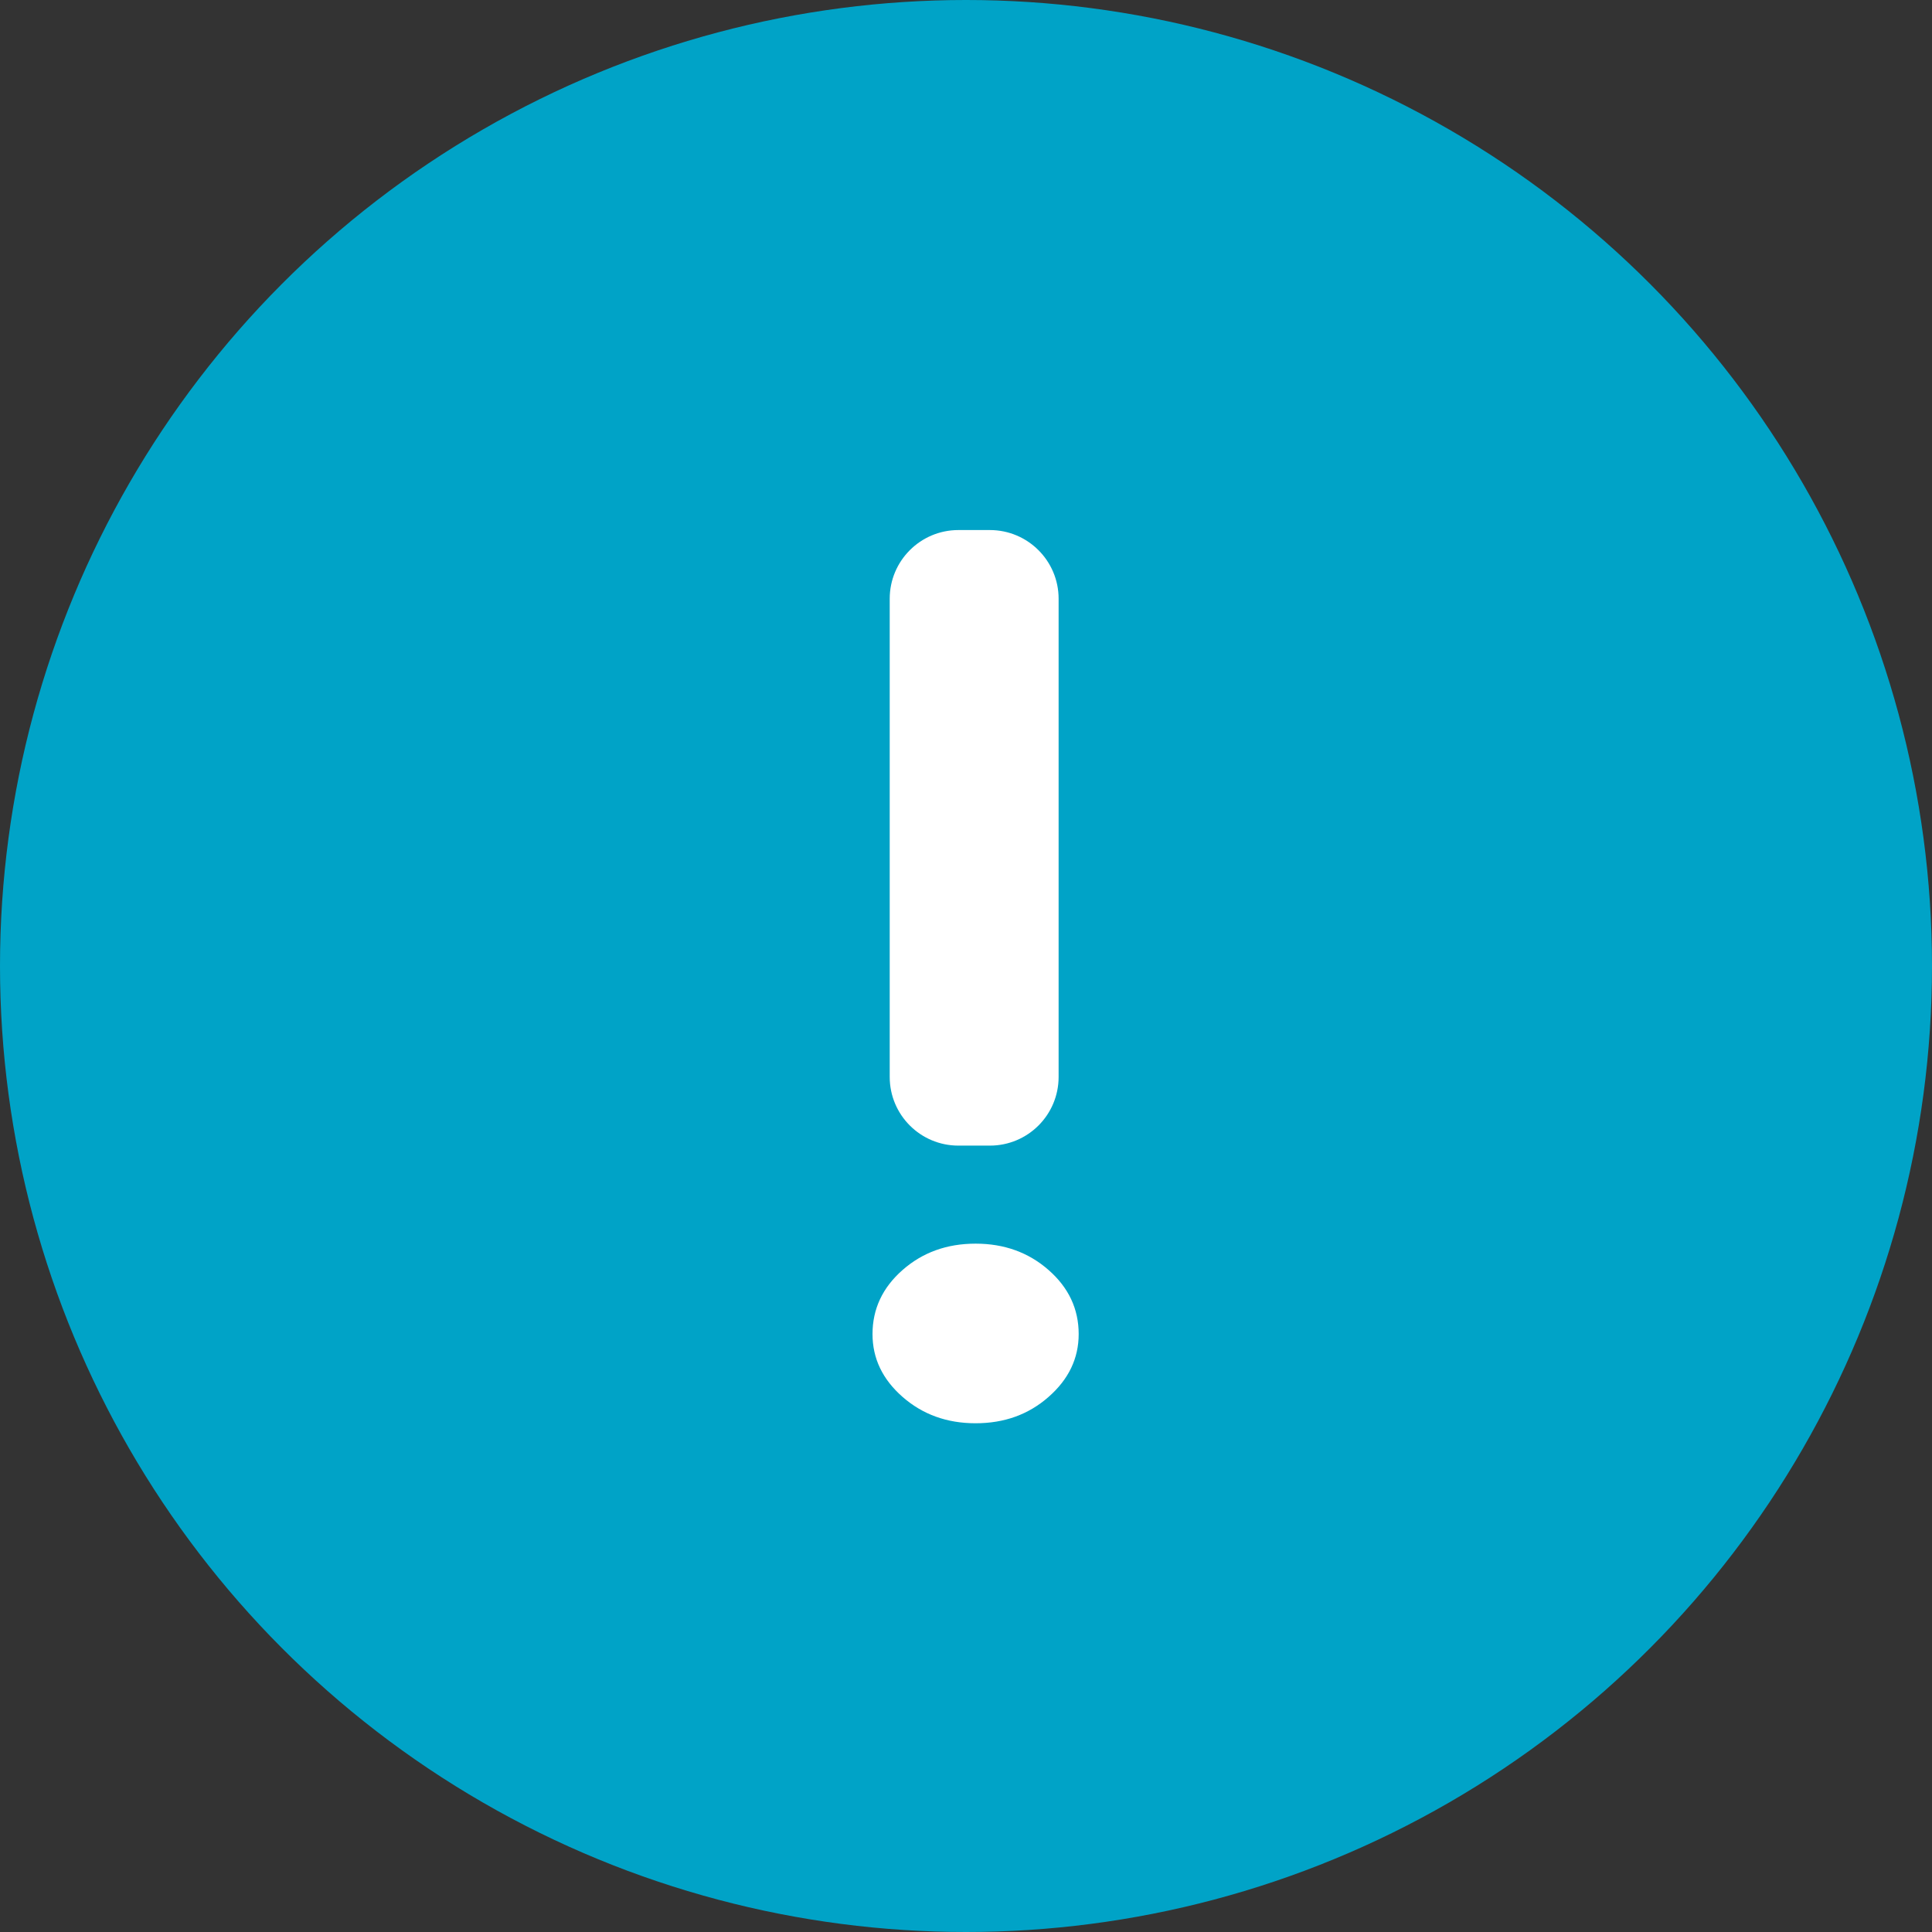
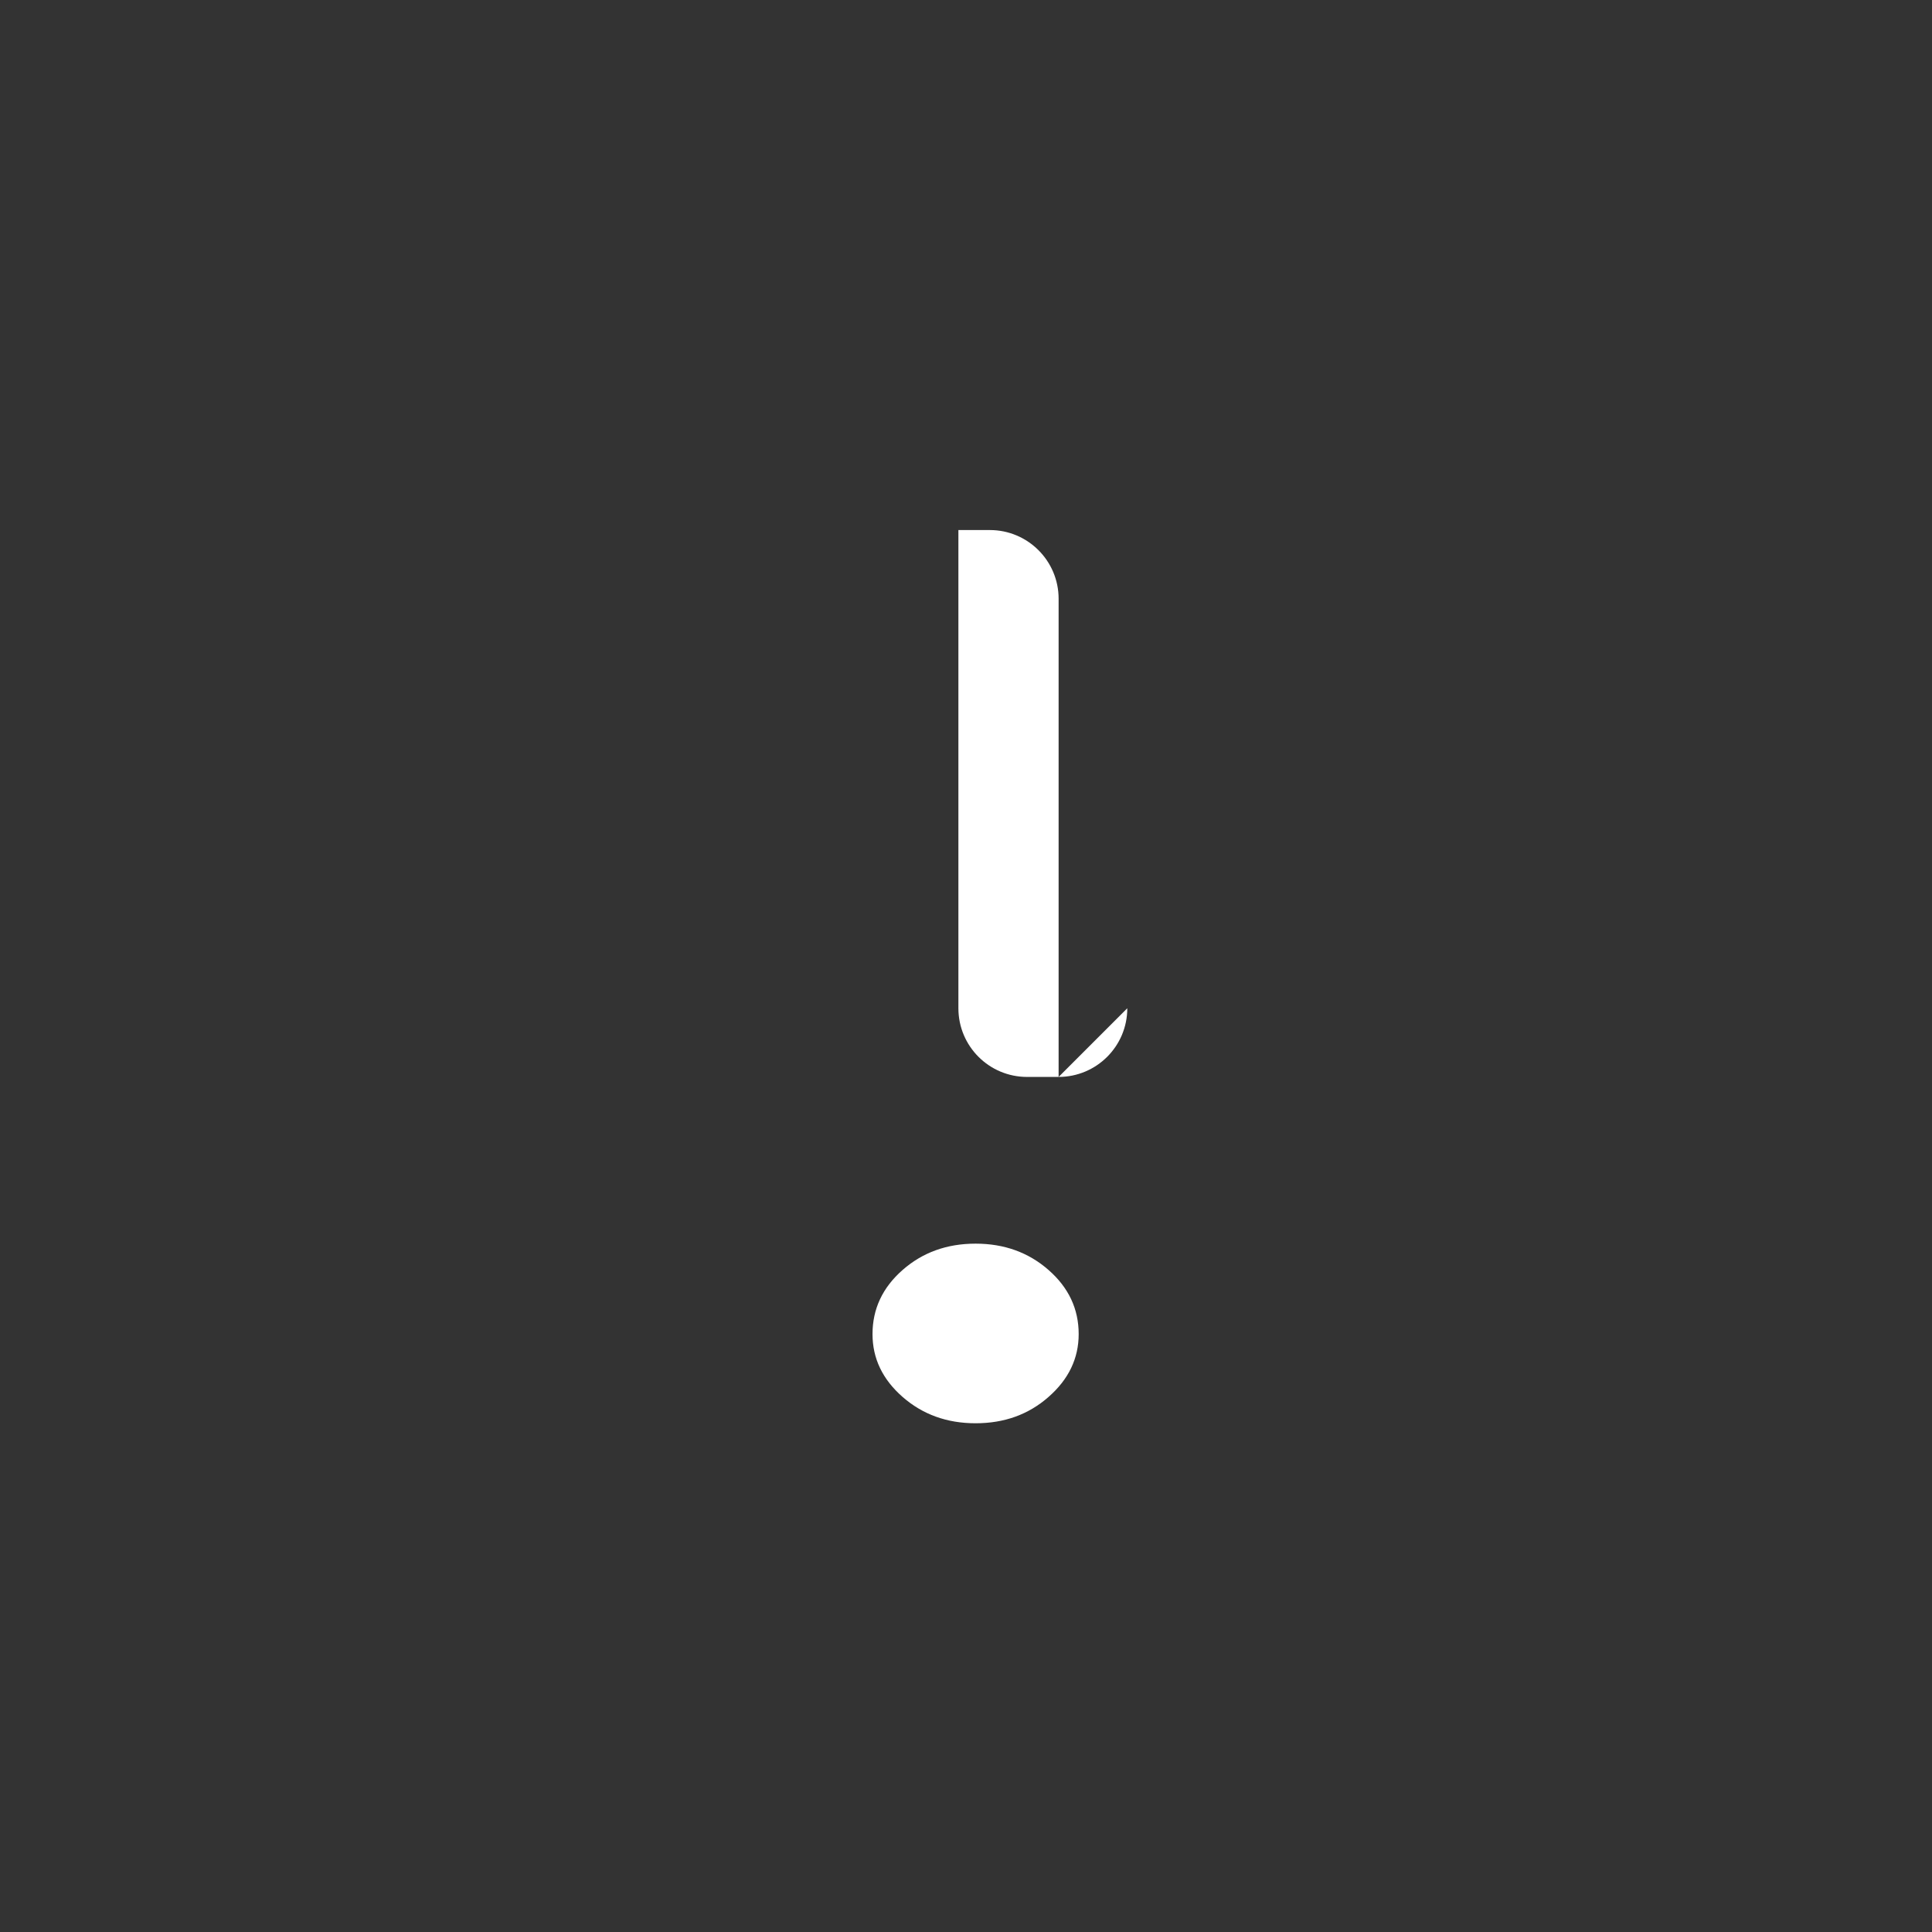
<svg xmlns="http://www.w3.org/2000/svg" width="31" height="31" viewBox="0 0 31 31">
  <rect x="0" y="0" width="31" height="31" fill="#333333" stroke="none" />
  <g fill="none" fill-rule="evenodd">
-     <circle cx="15.5" cy="15.5" r="15.5" fill="#00A3C7" />
-     <path fill="#FFF" fill-rule="nonzero" d="M16.986 17.28V9.607c0-.608-.494-1.102-1.103-1.102h-.505c-.609 0-1.102.494-1.102 1.102v7.673c0 .609.493 1.102 1.102 1.102h.505c.61 0 1.103-.493 1.103-1.102zM15.654 22.837c.46 0 .85-.14 1.171-.423.322-.282.483-.618.483-1.008 0-.403-.161-.746-.483-1.028-.321-.282-.712-.423-1.171-.423-.46 0-.85.14-1.172.423-.321.282-.482.625-.482 1.028 0 .39.16.726.482 1.008.322.282.712.423 1.172.423z" />
+     <path fill="#FFF" fill-rule="nonzero" d="M16.986 17.28V9.607c0-.608-.494-1.102-1.103-1.102h-.505v7.673c0 .609.493 1.102 1.102 1.102h.505c.61 0 1.103-.493 1.103-1.102zM15.654 22.837c.46 0 .85-.14 1.171-.423.322-.282.483-.618.483-1.008 0-.403-.161-.746-.483-1.028-.321-.282-.712-.423-1.171-.423-.46 0-.85.14-1.172.423-.321.282-.482.625-.482 1.028 0 .39.16.726.482 1.008.322.282.712.423 1.172.423z" />
  </g>
</svg>